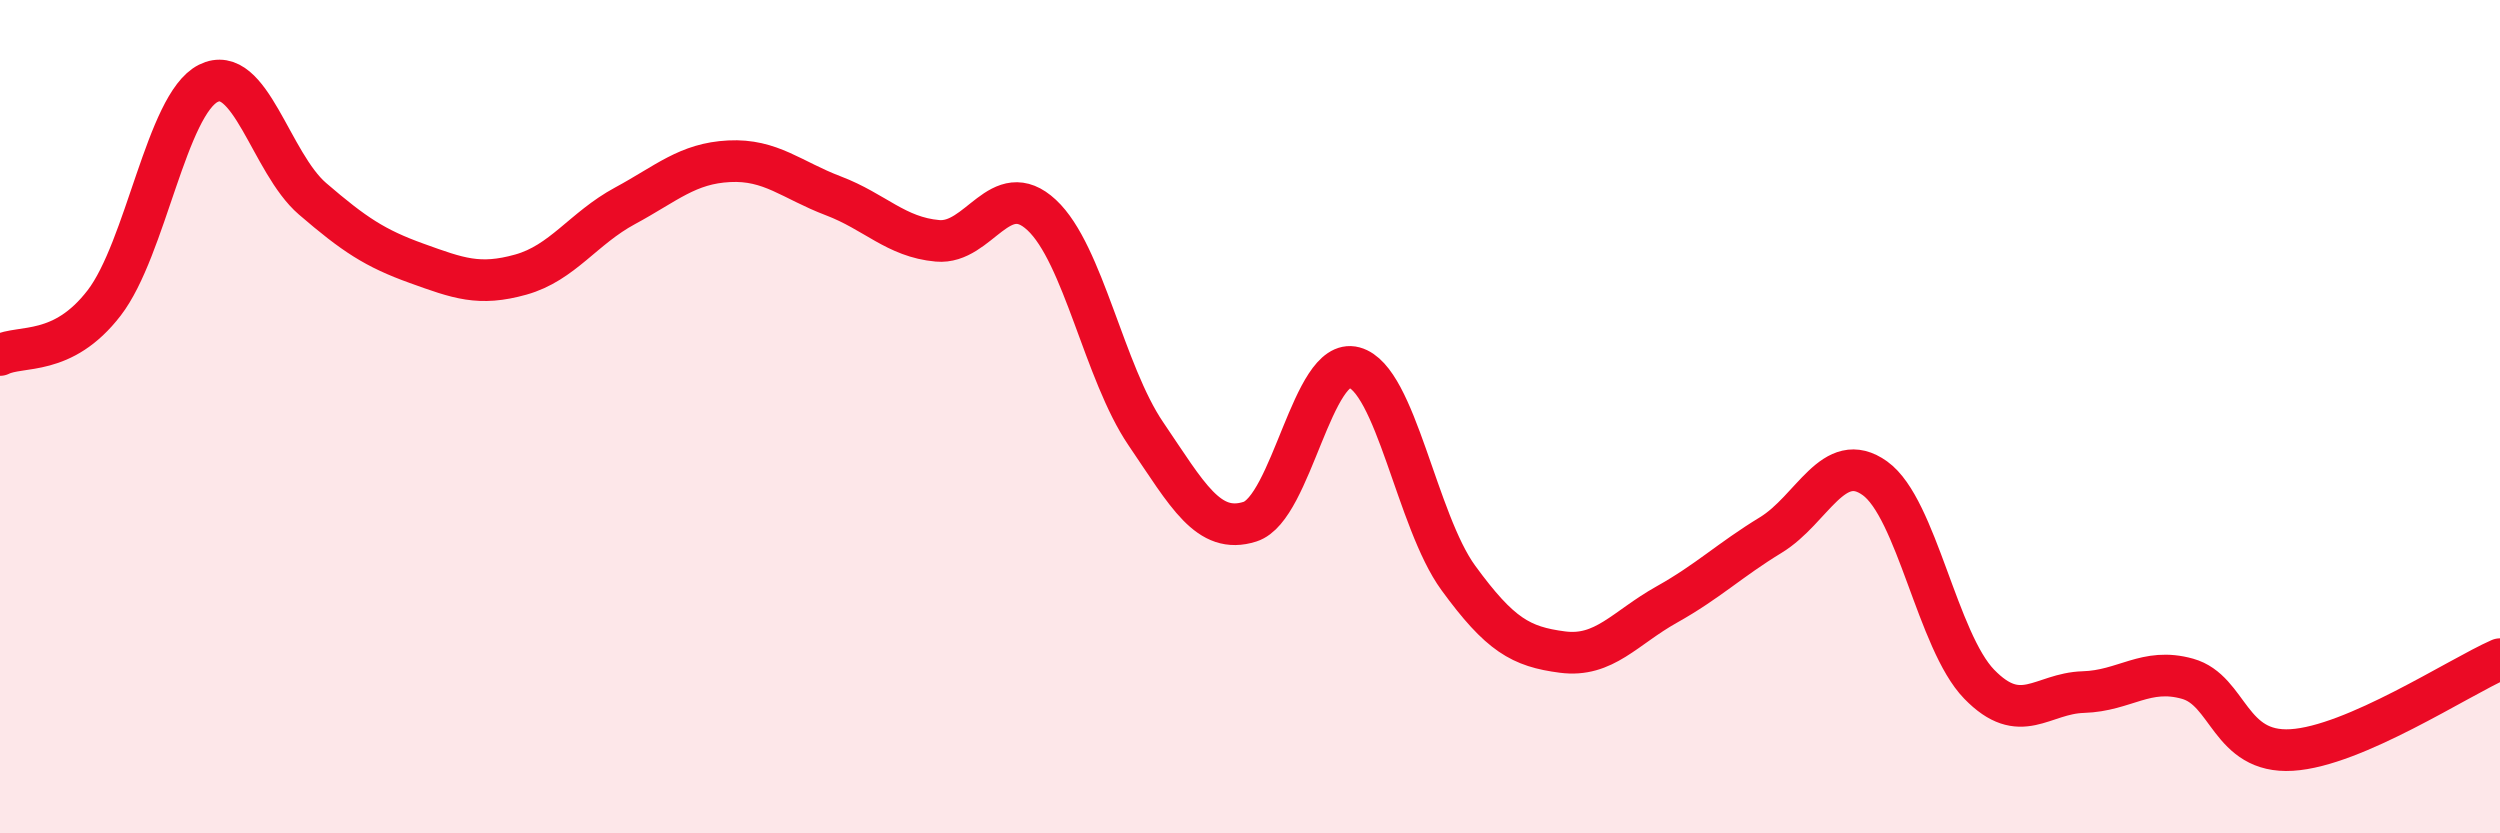
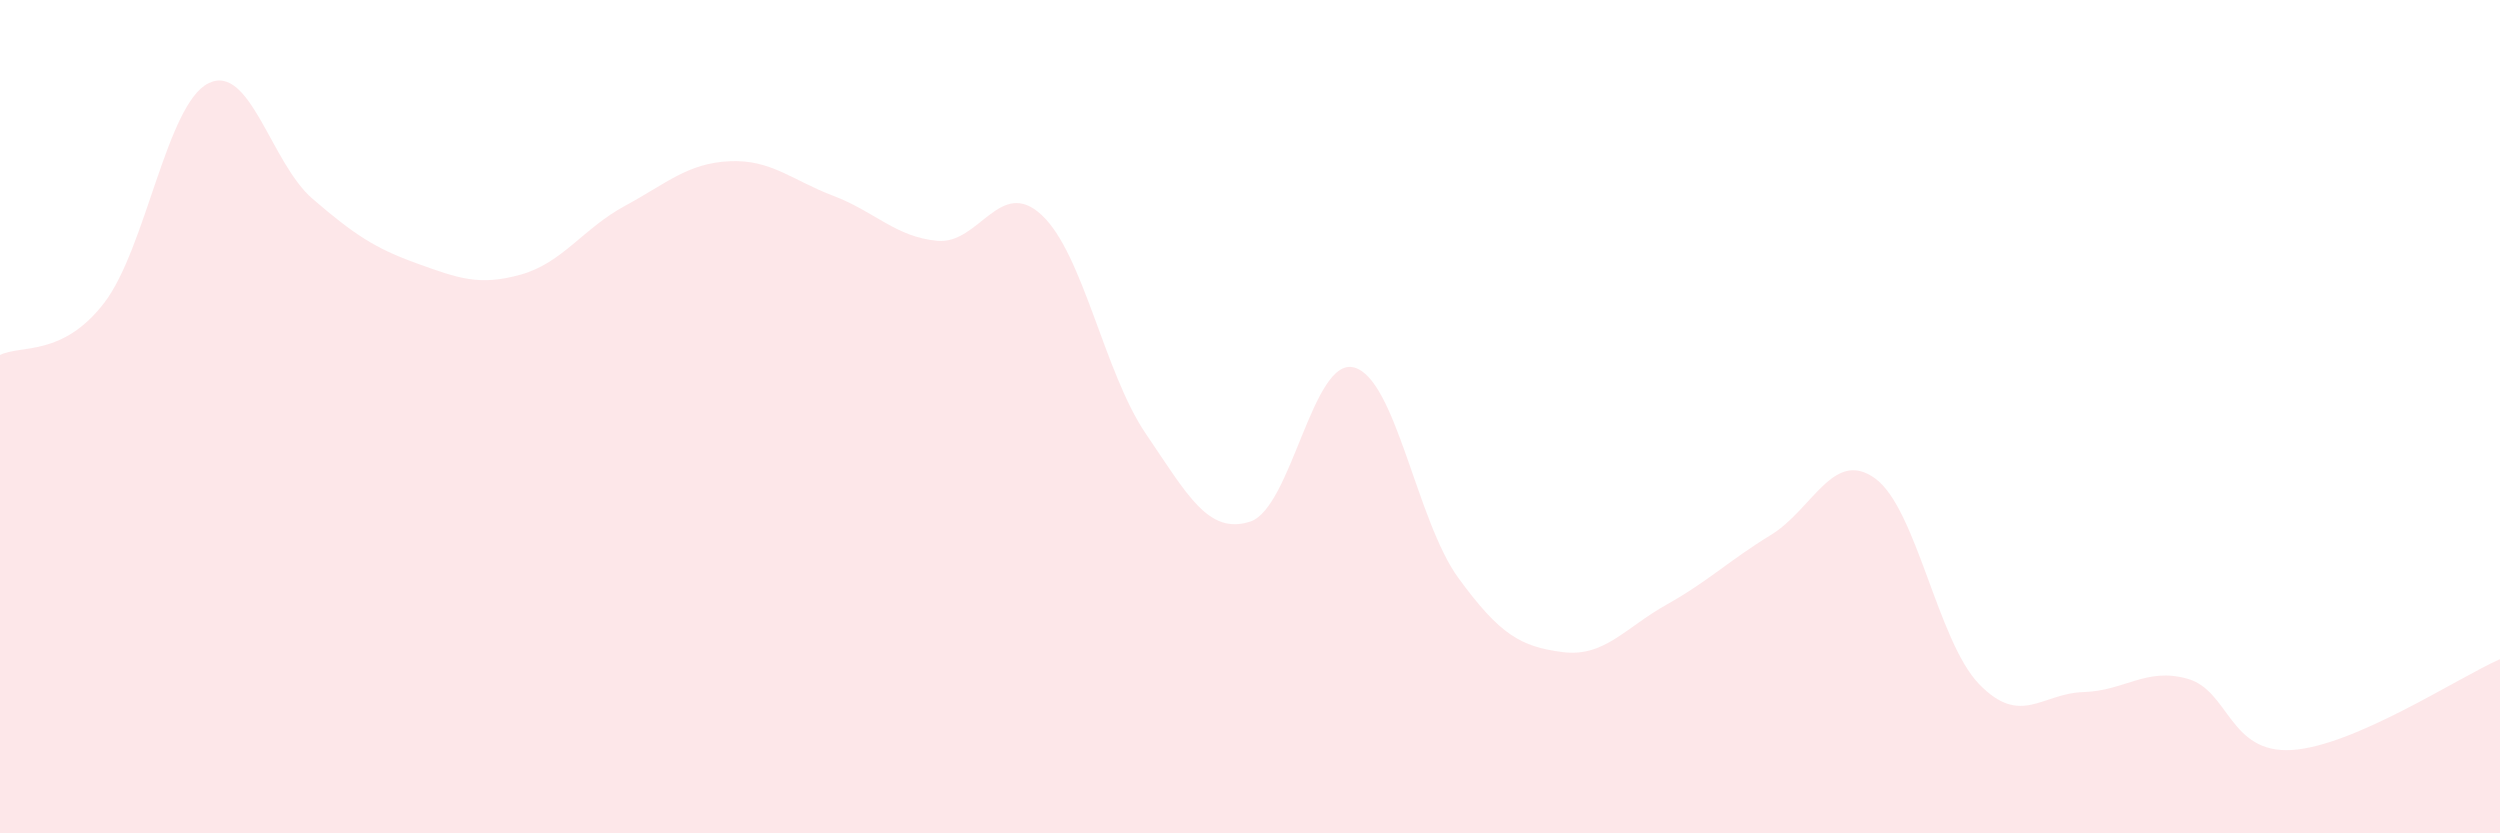
<svg xmlns="http://www.w3.org/2000/svg" width="60" height="20" viewBox="0 0 60 20">
  <path d="M 0,8.52 C 0.5,8.27 1.5,8.57 2.5,7.27 C 3.5,5.97 4,2.5 5,2 C 6,1.5 6.5,3.91 7.5,4.77 C 8.5,5.63 9,5.96 10,6.32 C 11,6.68 11.5,6.87 12.5,6.59 C 13.5,6.31 14,5.48 15,4.94 C 16,4.4 16.5,3.92 17.5,3.87 C 18.5,3.82 19,4.32 20,4.7 C 21,5.08 21.5,5.69 22.5,5.78 C 23.5,5.87 24,4.23 25,5.16 C 26,6.09 26.5,8.94 27.5,10.41 C 28.5,11.88 29,12.84 30,12.52 C 31,12.2 31.5,8.55 32.5,8.82 C 33.5,9.09 34,12.5 35,13.87 C 36,15.24 36.5,15.52 37.5,15.65 C 38.5,15.78 39,15.07 40,14.51 C 41,13.95 41.5,13.45 42.5,12.84 C 43.5,12.23 44,10.76 45,11.48 C 46,12.2 46.5,15.39 47.5,16.42 C 48.5,17.45 49,16.64 50,16.61 C 51,16.58 51.5,16.01 52.5,16.29 C 53.5,16.57 53.5,18.09 55,18 C 56.5,17.91 59,16.26 60,15.82L60 20L0 20Z" fill="#EB0A25" opacity="0.1" stroke-linecap="round" stroke-linejoin="round" />
-   <path d="M 0,8.52 C 0.5,8.27 1.5,8.57 2.5,7.27 C 3.5,5.97 4,2.5 5,2 C 6,1.5 6.5,3.91 7.5,4.77 C 8.5,5.63 9,5.96 10,6.32 C 11,6.68 11.5,6.87 12.5,6.59 C 13.5,6.31 14,5.48 15,4.94 C 16,4.4 16.5,3.92 17.5,3.87 C 18.5,3.82 19,4.32 20,4.7 C 21,5.08 21.5,5.69 22.5,5.78 C 23.5,5.87 24,4.23 25,5.16 C 26,6.09 26.5,8.94 27.5,10.41 C 28.5,11.88 29,12.84 30,12.52 C 31,12.2 31.5,8.55 32.5,8.82 C 33.5,9.09 34,12.5 35,13.87 C 36,15.24 36.5,15.52 37.5,15.65 C 38.5,15.78 39,15.07 40,14.51 C 41,13.95 41.5,13.45 42.5,12.84 C 43.5,12.23 44,10.76 45,11.48 C 46,12.2 46.5,15.39 47.5,16.42 C 48.5,17.45 49,16.64 50,16.61 C 51,16.58 51.5,16.01 52.5,16.29 C 53.5,16.57 53.5,18.09 55,18 C 56.5,17.91 59,16.26 60,15.82" stroke="#EB0A25" stroke-width="1" fill="none" stroke-linecap="round" stroke-linejoin="round" />
</svg>